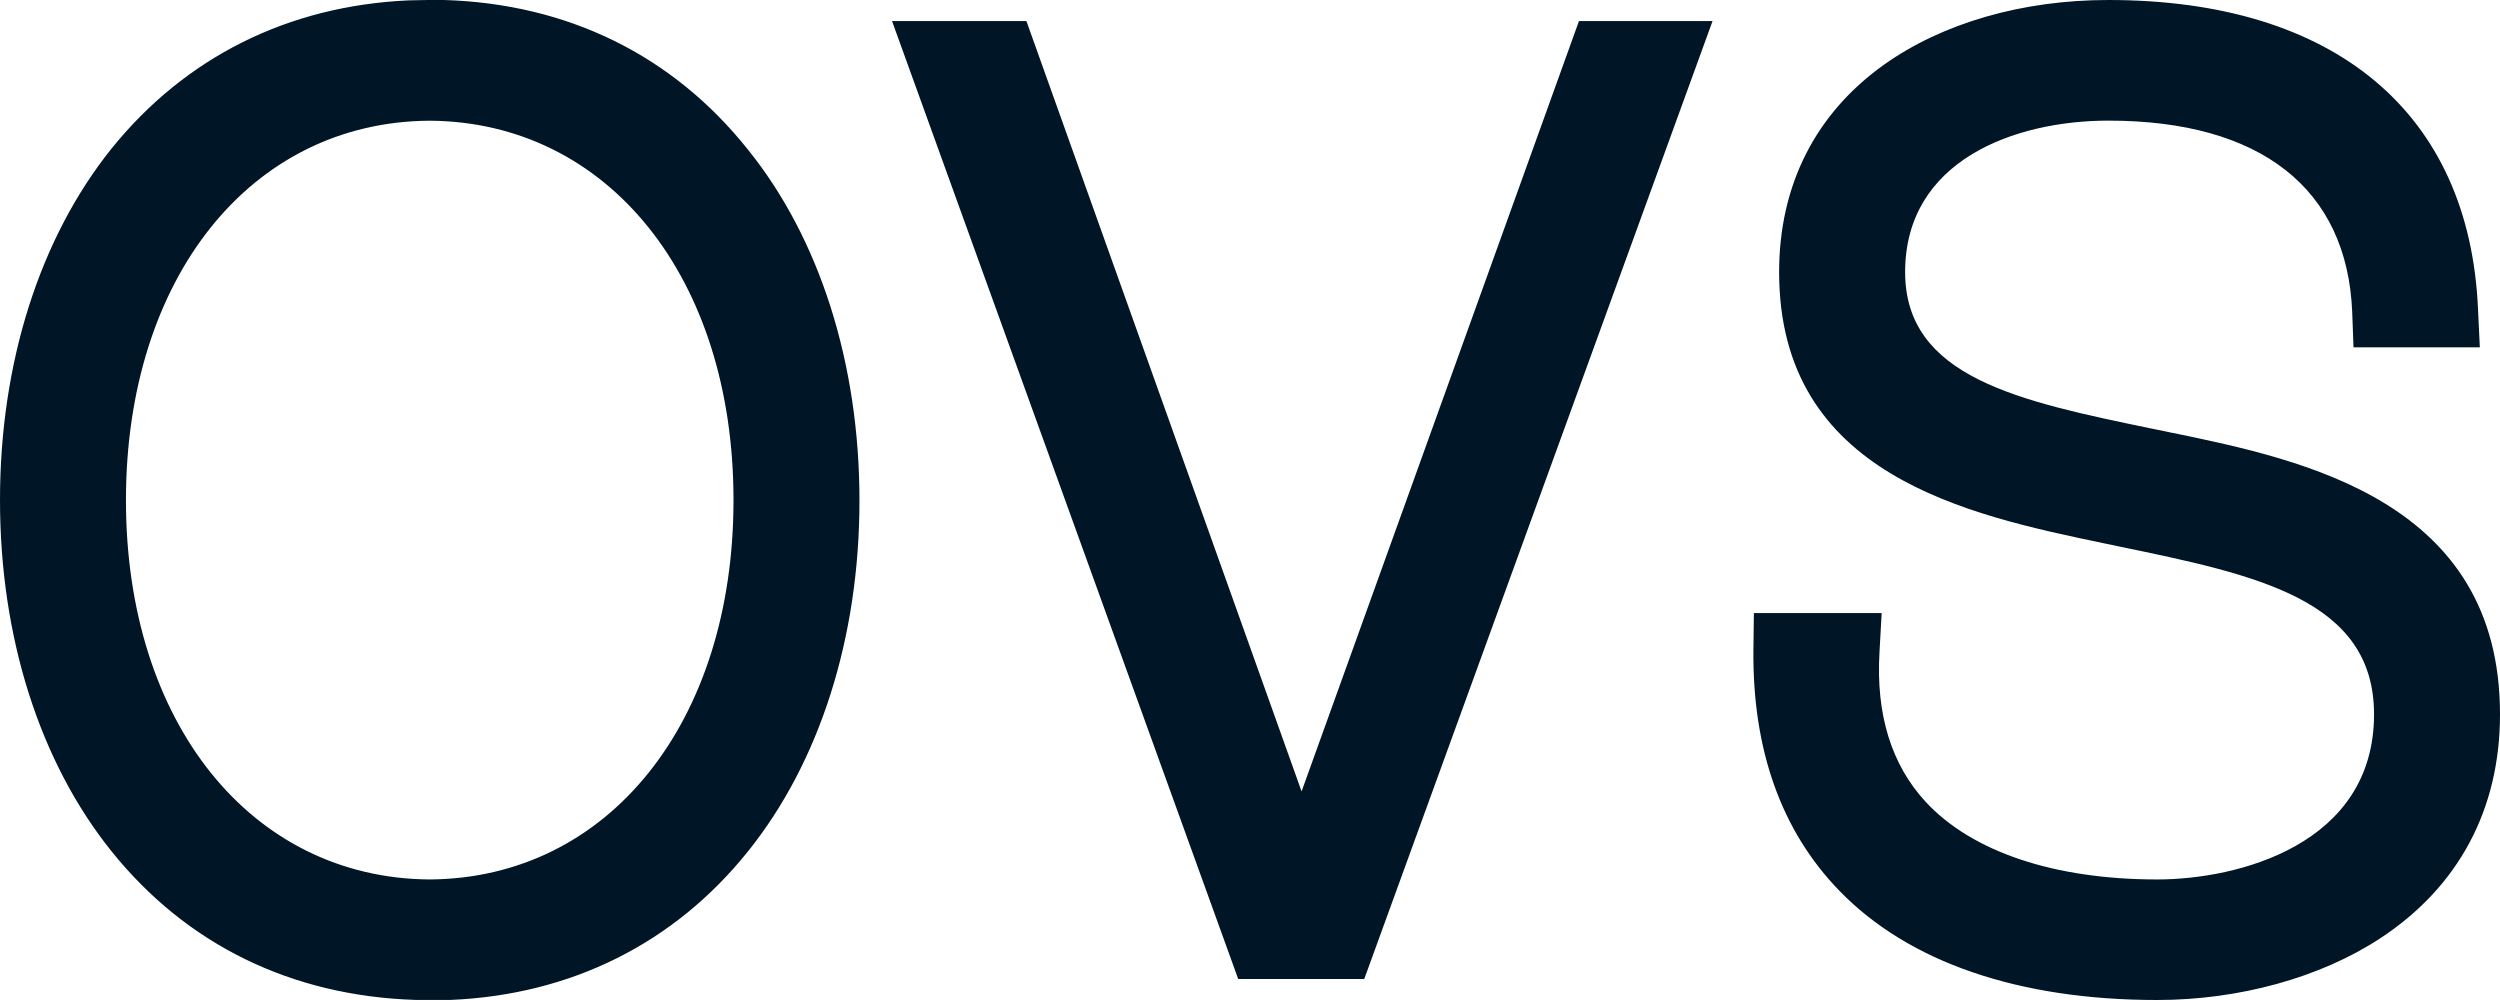
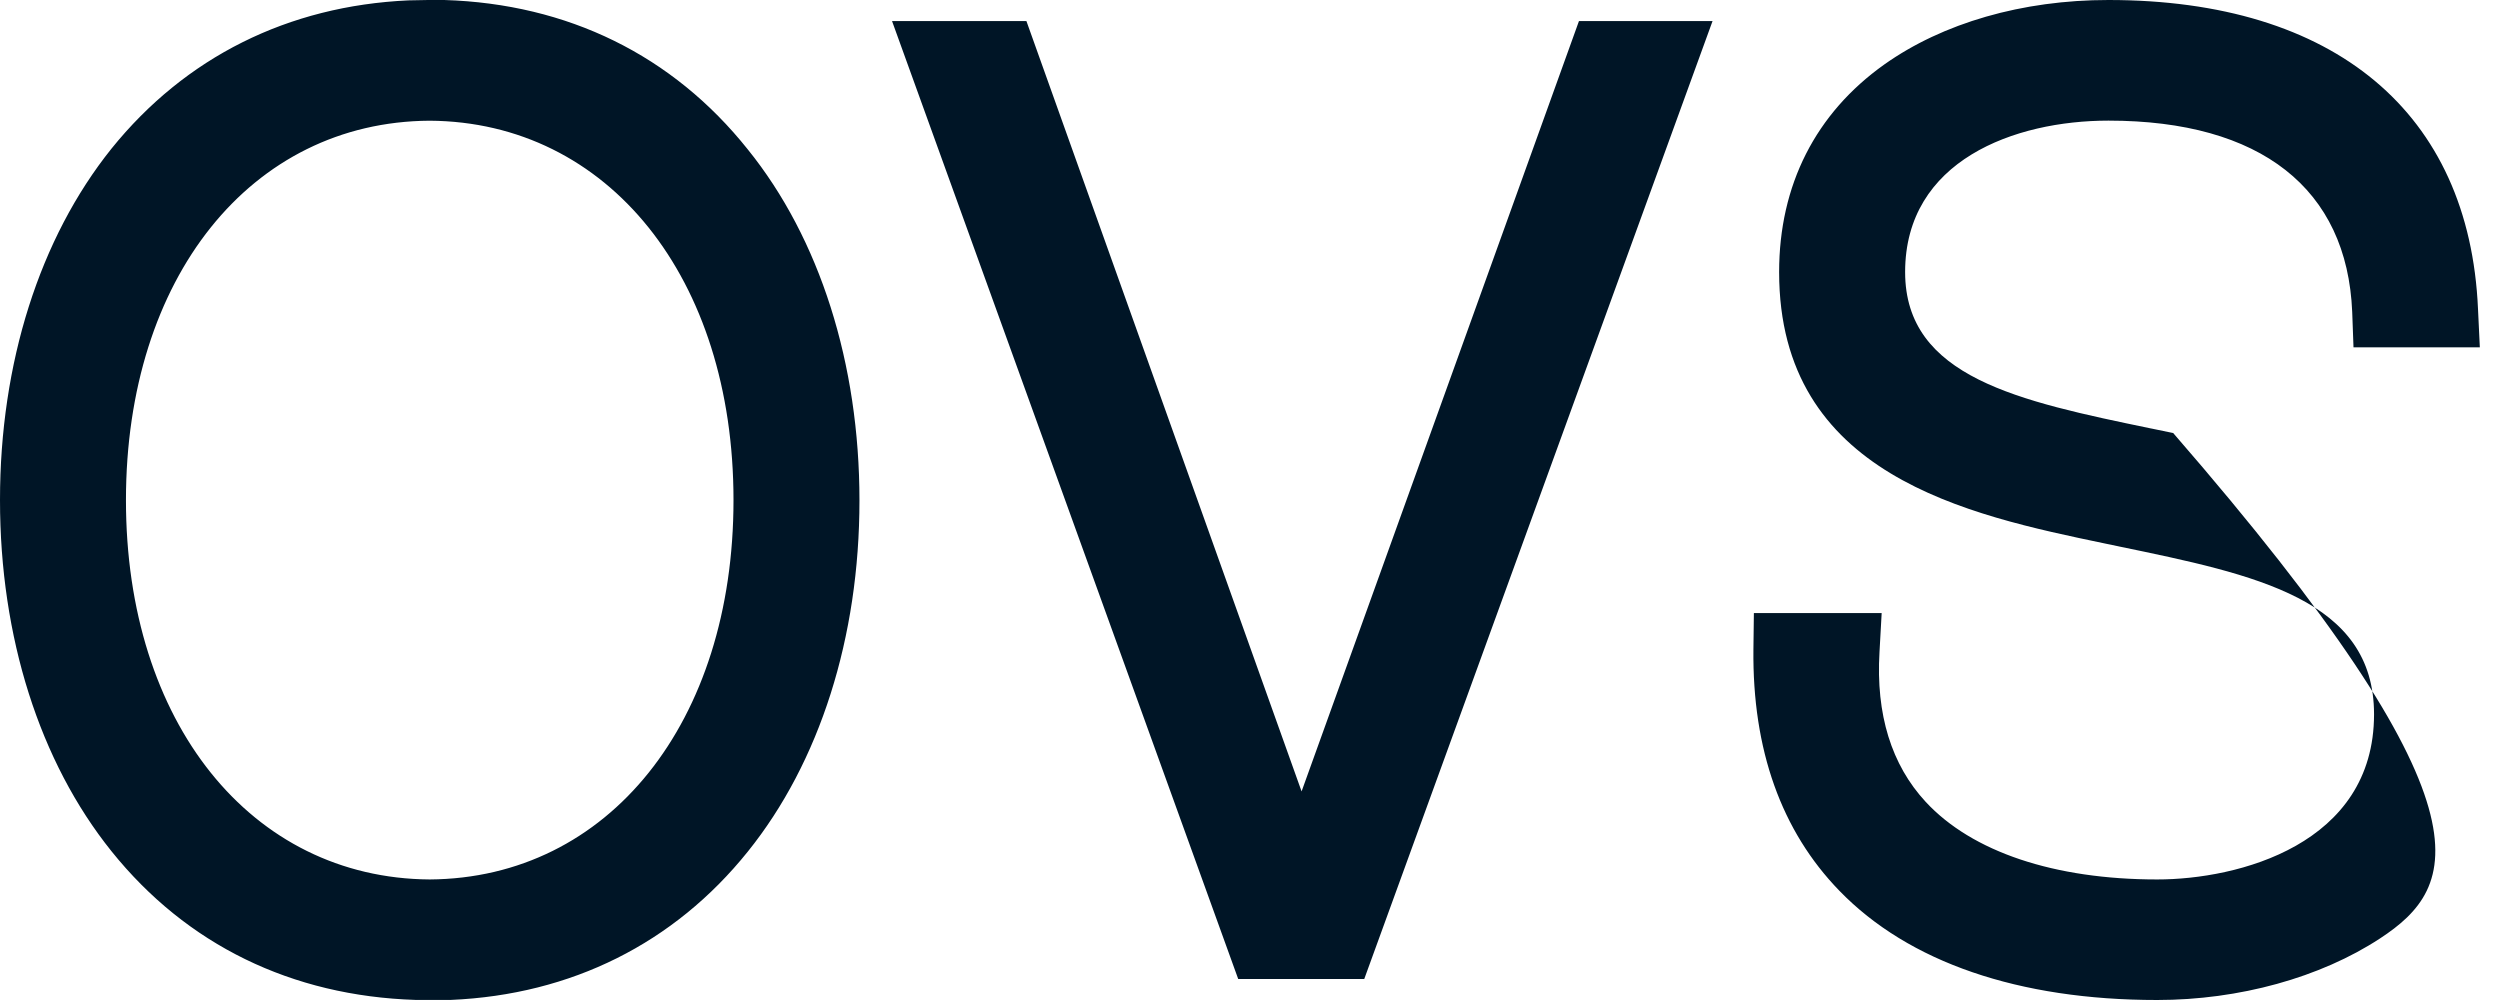
<svg xmlns="http://www.w3.org/2000/svg" width="60" height="24" viewBox="0 0 60 24" fill="none">
-   <path fill-rule="evenodd" clip-rule="evenodd" d="M17.604 12.001C17.604 17.335 14.607 21.078 10.313 21.107C6.02 21.078 3.021 17.335 3.023 12.001C3.025 6.667 6.021 2.923 10.31 2.897C14.596 2.923 17.604 6.667 17.604 12.001ZM10.663 0H10.315H10.273L9.804 0.009C6.912 0.14 4.445 1.373 2.675 3.568C0.95 5.721 0 8.714 0 12.001C0 15.288 0.95 18.28 2.675 20.429C4.479 22.676 6.999 23.903 9.972 23.998H10.371H10.822C13.709 23.873 16.18 22.64 17.946 20.44C19.675 18.292 20.627 15.295 20.627 12.012C20.627 8.729 19.675 5.725 17.946 3.585C16.141 1.322 13.623 0.092 10.663 0ZM31.238 18.994L24.634 0.506H21.409L29.717 23.496H32.742L41.101 0.506H37.895L31.238 18.994ZM51.636 10.285L52.153 10.392V10.39L52.155 10.391C55.279 11.04 60 12.023 60 17.142C60 19.428 59.004 21.288 57.121 22.522C55.688 23.462 53.738 24 51.774 24C48.449 24 45.808 23.094 44.145 21.378C42.751 19.942 42.056 17.992 42.082 15.585L42.093 14.713H45.16L45.108 15.649C45.019 17.144 45.393 18.355 46.217 19.245C47.329 20.445 49.302 21.107 51.774 21.107C53.707 21.107 56.977 20.273 56.977 17.144C56.977 14.38 54.139 13.794 50.852 13.114L50.849 13.113L50.518 13.044C47.218 12.355 42.699 11.409 42.699 6.53C42.699 4.444 43.573 2.721 45.224 1.547C46.629 0.551 48.537 0 50.601 0C56.031 0 59.265 2.702 59.472 7.414L59.516 8.336H56.484L56.453 7.487C56.331 4.527 54.256 2.895 50.603 2.895C48.352 2.895 45.723 3.849 45.723 6.53C45.723 9.06 48.459 9.627 51.628 10.284L51.636 10.285Z" fill="#001526" />
+   <path fill-rule="evenodd" clip-rule="evenodd" d="M17.604 12.001C17.604 17.335 14.607 21.078 10.313 21.107C6.02 21.078 3.021 17.335 3.023 12.001C3.025 6.667 6.021 2.923 10.31 2.897C14.596 2.923 17.604 6.667 17.604 12.001ZM10.663 0H10.315H10.273L9.804 0.009C6.912 0.14 4.445 1.373 2.675 3.568C0.95 5.721 0 8.714 0 12.001C0 15.288 0.95 18.28 2.675 20.429C4.479 22.676 6.999 23.903 9.972 23.998H10.371H10.822C13.709 23.873 16.18 22.64 17.946 20.44C19.675 18.292 20.627 15.295 20.627 12.012C20.627 8.729 19.675 5.725 17.946 3.585C16.141 1.322 13.623 0.092 10.663 0ZM31.238 18.994L24.634 0.506H21.409L29.717 23.496H32.742L41.101 0.506H37.895L31.238 18.994ZM51.636 10.285L52.153 10.392V10.39L52.155 10.391C60 19.428 59.004 21.288 57.121 22.522C55.688 23.462 53.738 24 51.774 24C48.449 24 45.808 23.094 44.145 21.378C42.751 19.942 42.056 17.992 42.082 15.585L42.093 14.713H45.16L45.108 15.649C45.019 17.144 45.393 18.355 46.217 19.245C47.329 20.445 49.302 21.107 51.774 21.107C53.707 21.107 56.977 20.273 56.977 17.144C56.977 14.38 54.139 13.794 50.852 13.114L50.849 13.113L50.518 13.044C47.218 12.355 42.699 11.409 42.699 6.53C42.699 4.444 43.573 2.721 45.224 1.547C46.629 0.551 48.537 0 50.601 0C56.031 0 59.265 2.702 59.472 7.414L59.516 8.336H56.484L56.453 7.487C56.331 4.527 54.256 2.895 50.603 2.895C48.352 2.895 45.723 3.849 45.723 6.53C45.723 9.06 48.459 9.627 51.628 10.284L51.636 10.285Z" fill="#001526" />
</svg>